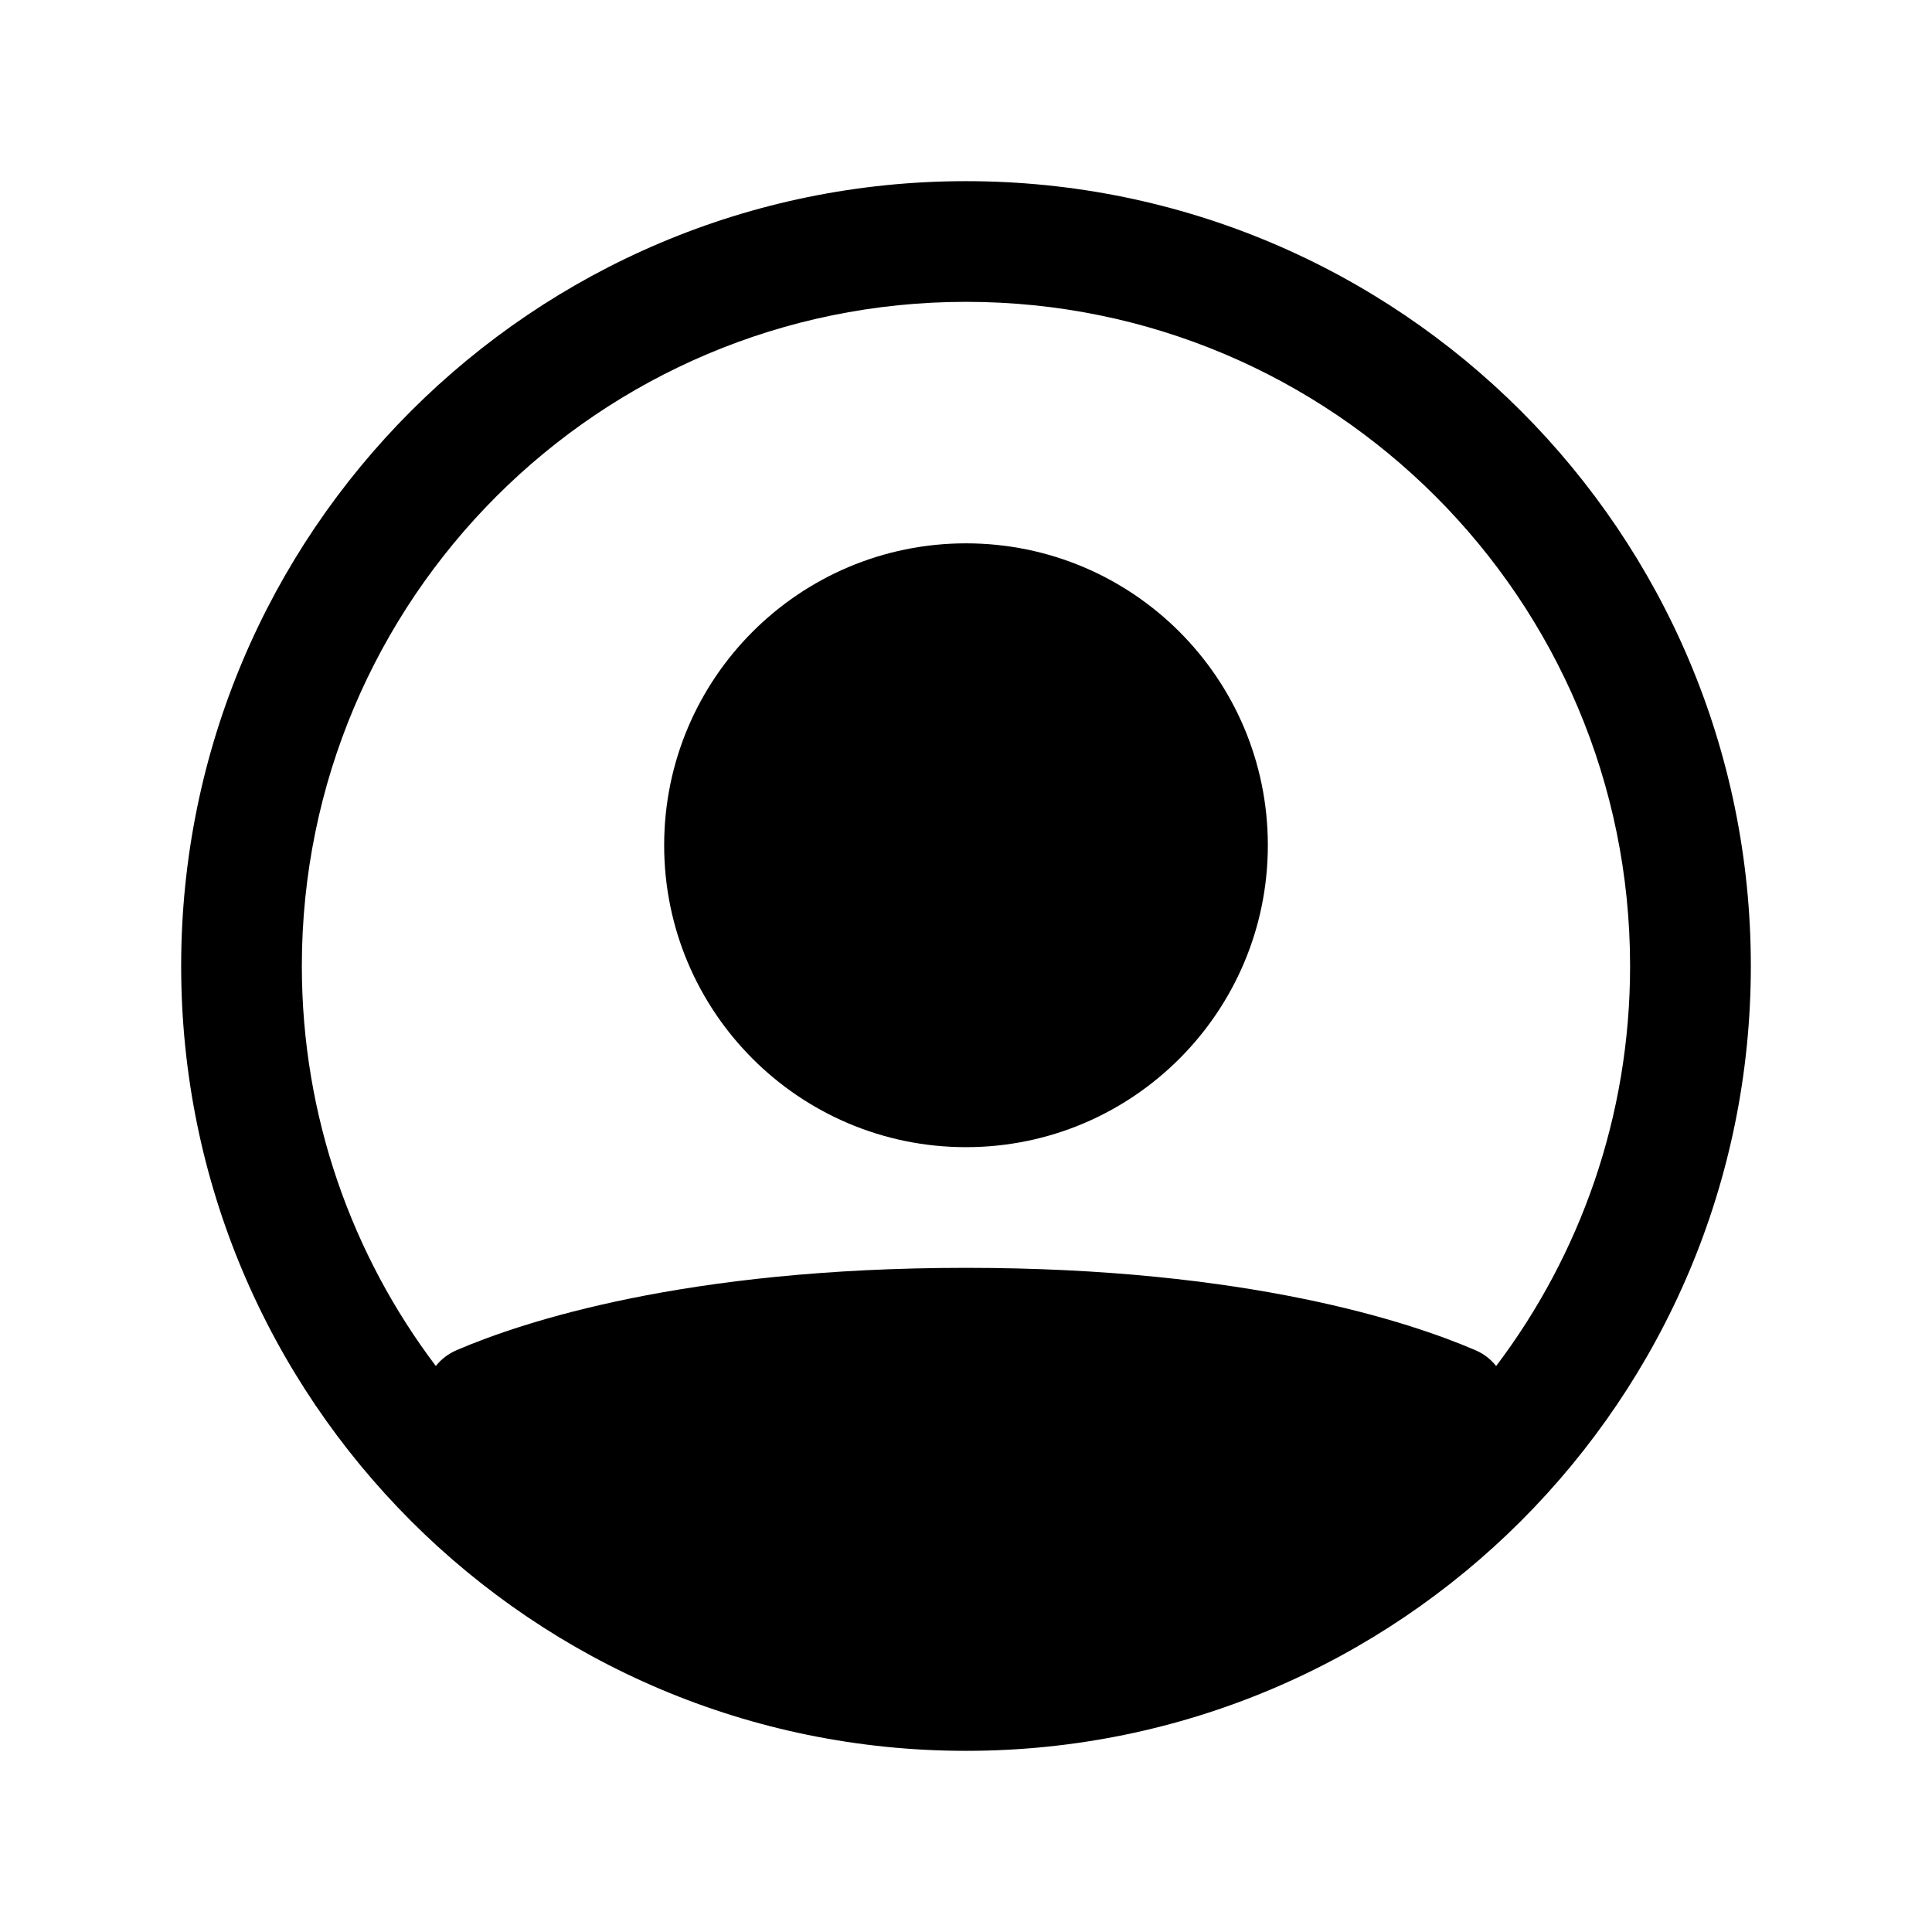
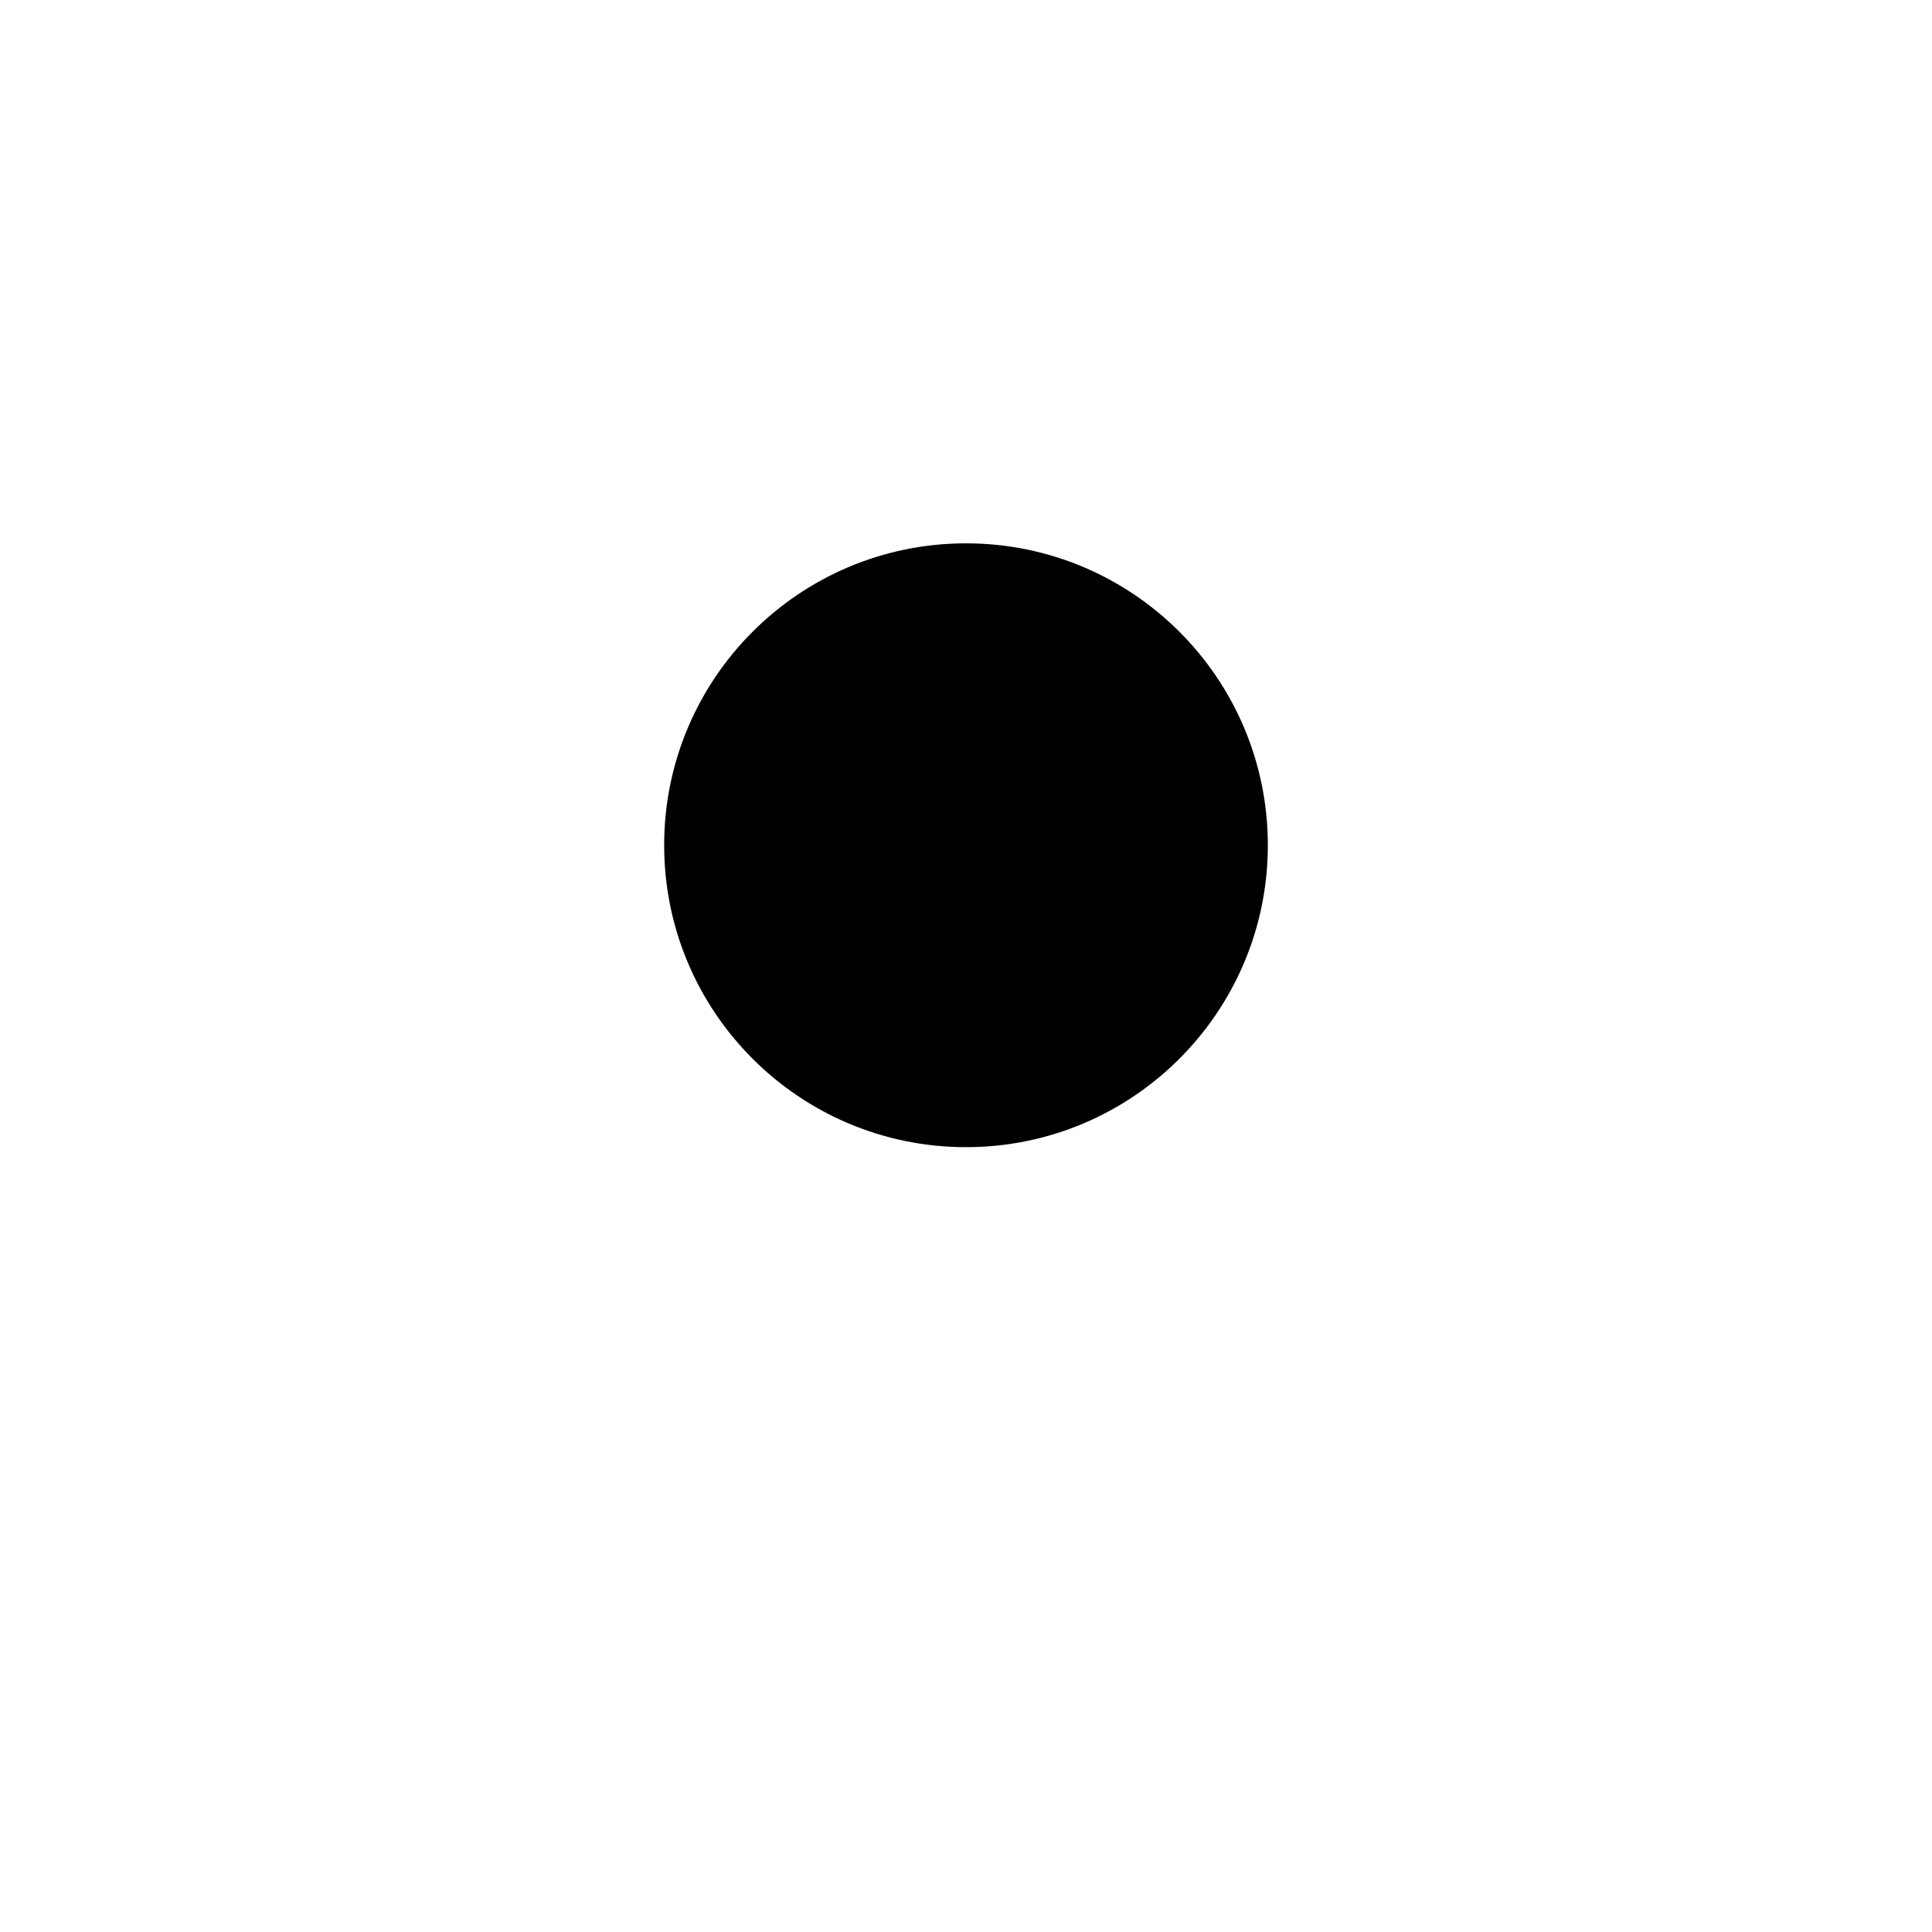
<svg xmlns="http://www.w3.org/2000/svg" width="26" height="26" viewBox="0 0 26 26" fill="none">
  <path d="M17.062 11.375C17.062 13.618 15.243 15.438 13 15.438C10.757 15.438 8.938 13.618 8.938 11.375C8.938 9.131 10.757 7.312 13 7.312C15.243 7.312 17.062 9.131 17.062 11.375Z" fill="black" />
-   <path fill-rule="evenodd" clip-rule="evenodd" d="M13 23.562C18.834 23.562 23.562 18.834 23.562 13C23.562 7.166 18.834 2.438 13 2.438C7.166 2.438 2.438 7.166 2.438 13C2.438 18.834 7.166 23.562 13 23.562ZM20.135 18.383C21.266 16.886 21.937 15.021 21.937 13C21.937 8.064 17.936 4.062 13 4.062C8.064 4.062 4.062 8.064 4.062 13C4.062 15.021 4.734 16.886 5.865 18.383C5.938 18.291 6.034 18.217 6.147 18.169C7.03 17.79 9.216 17.062 13 17.062C16.784 17.062 18.97 17.79 19.852 18.169C19.967 18.217 20.061 18.291 20.134 18.383H20.135Z" fill="black" />
</svg>